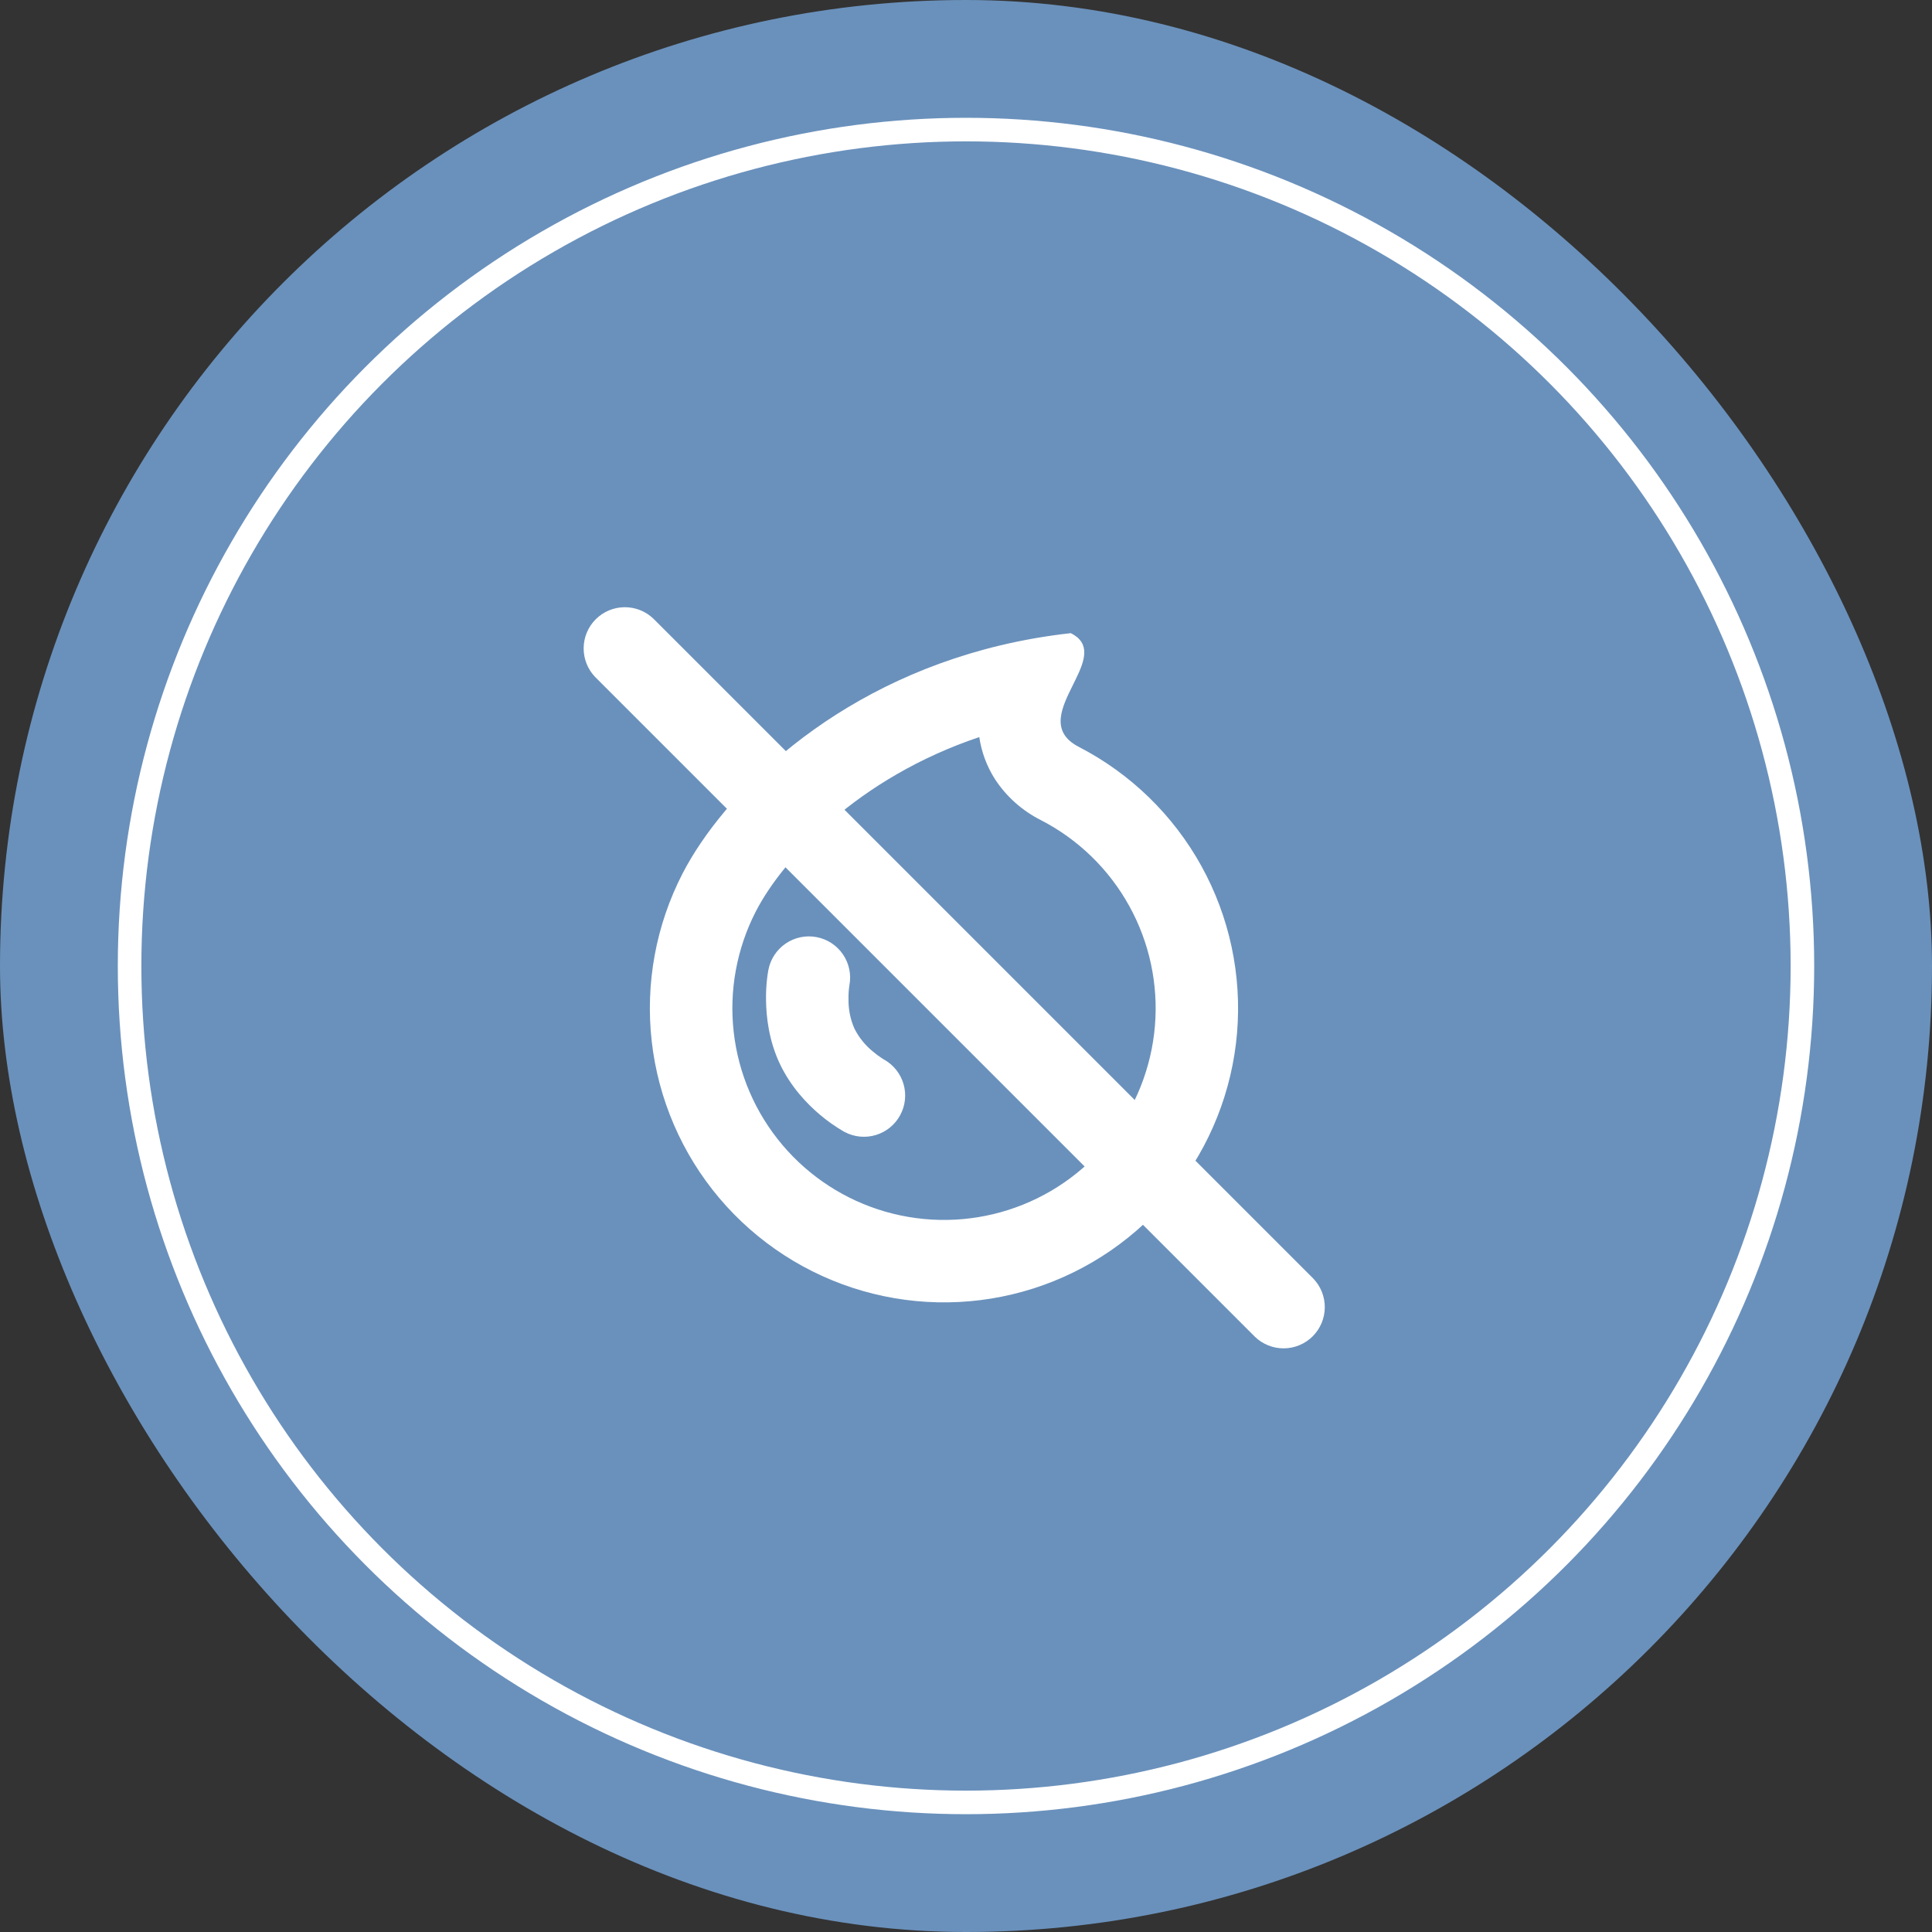
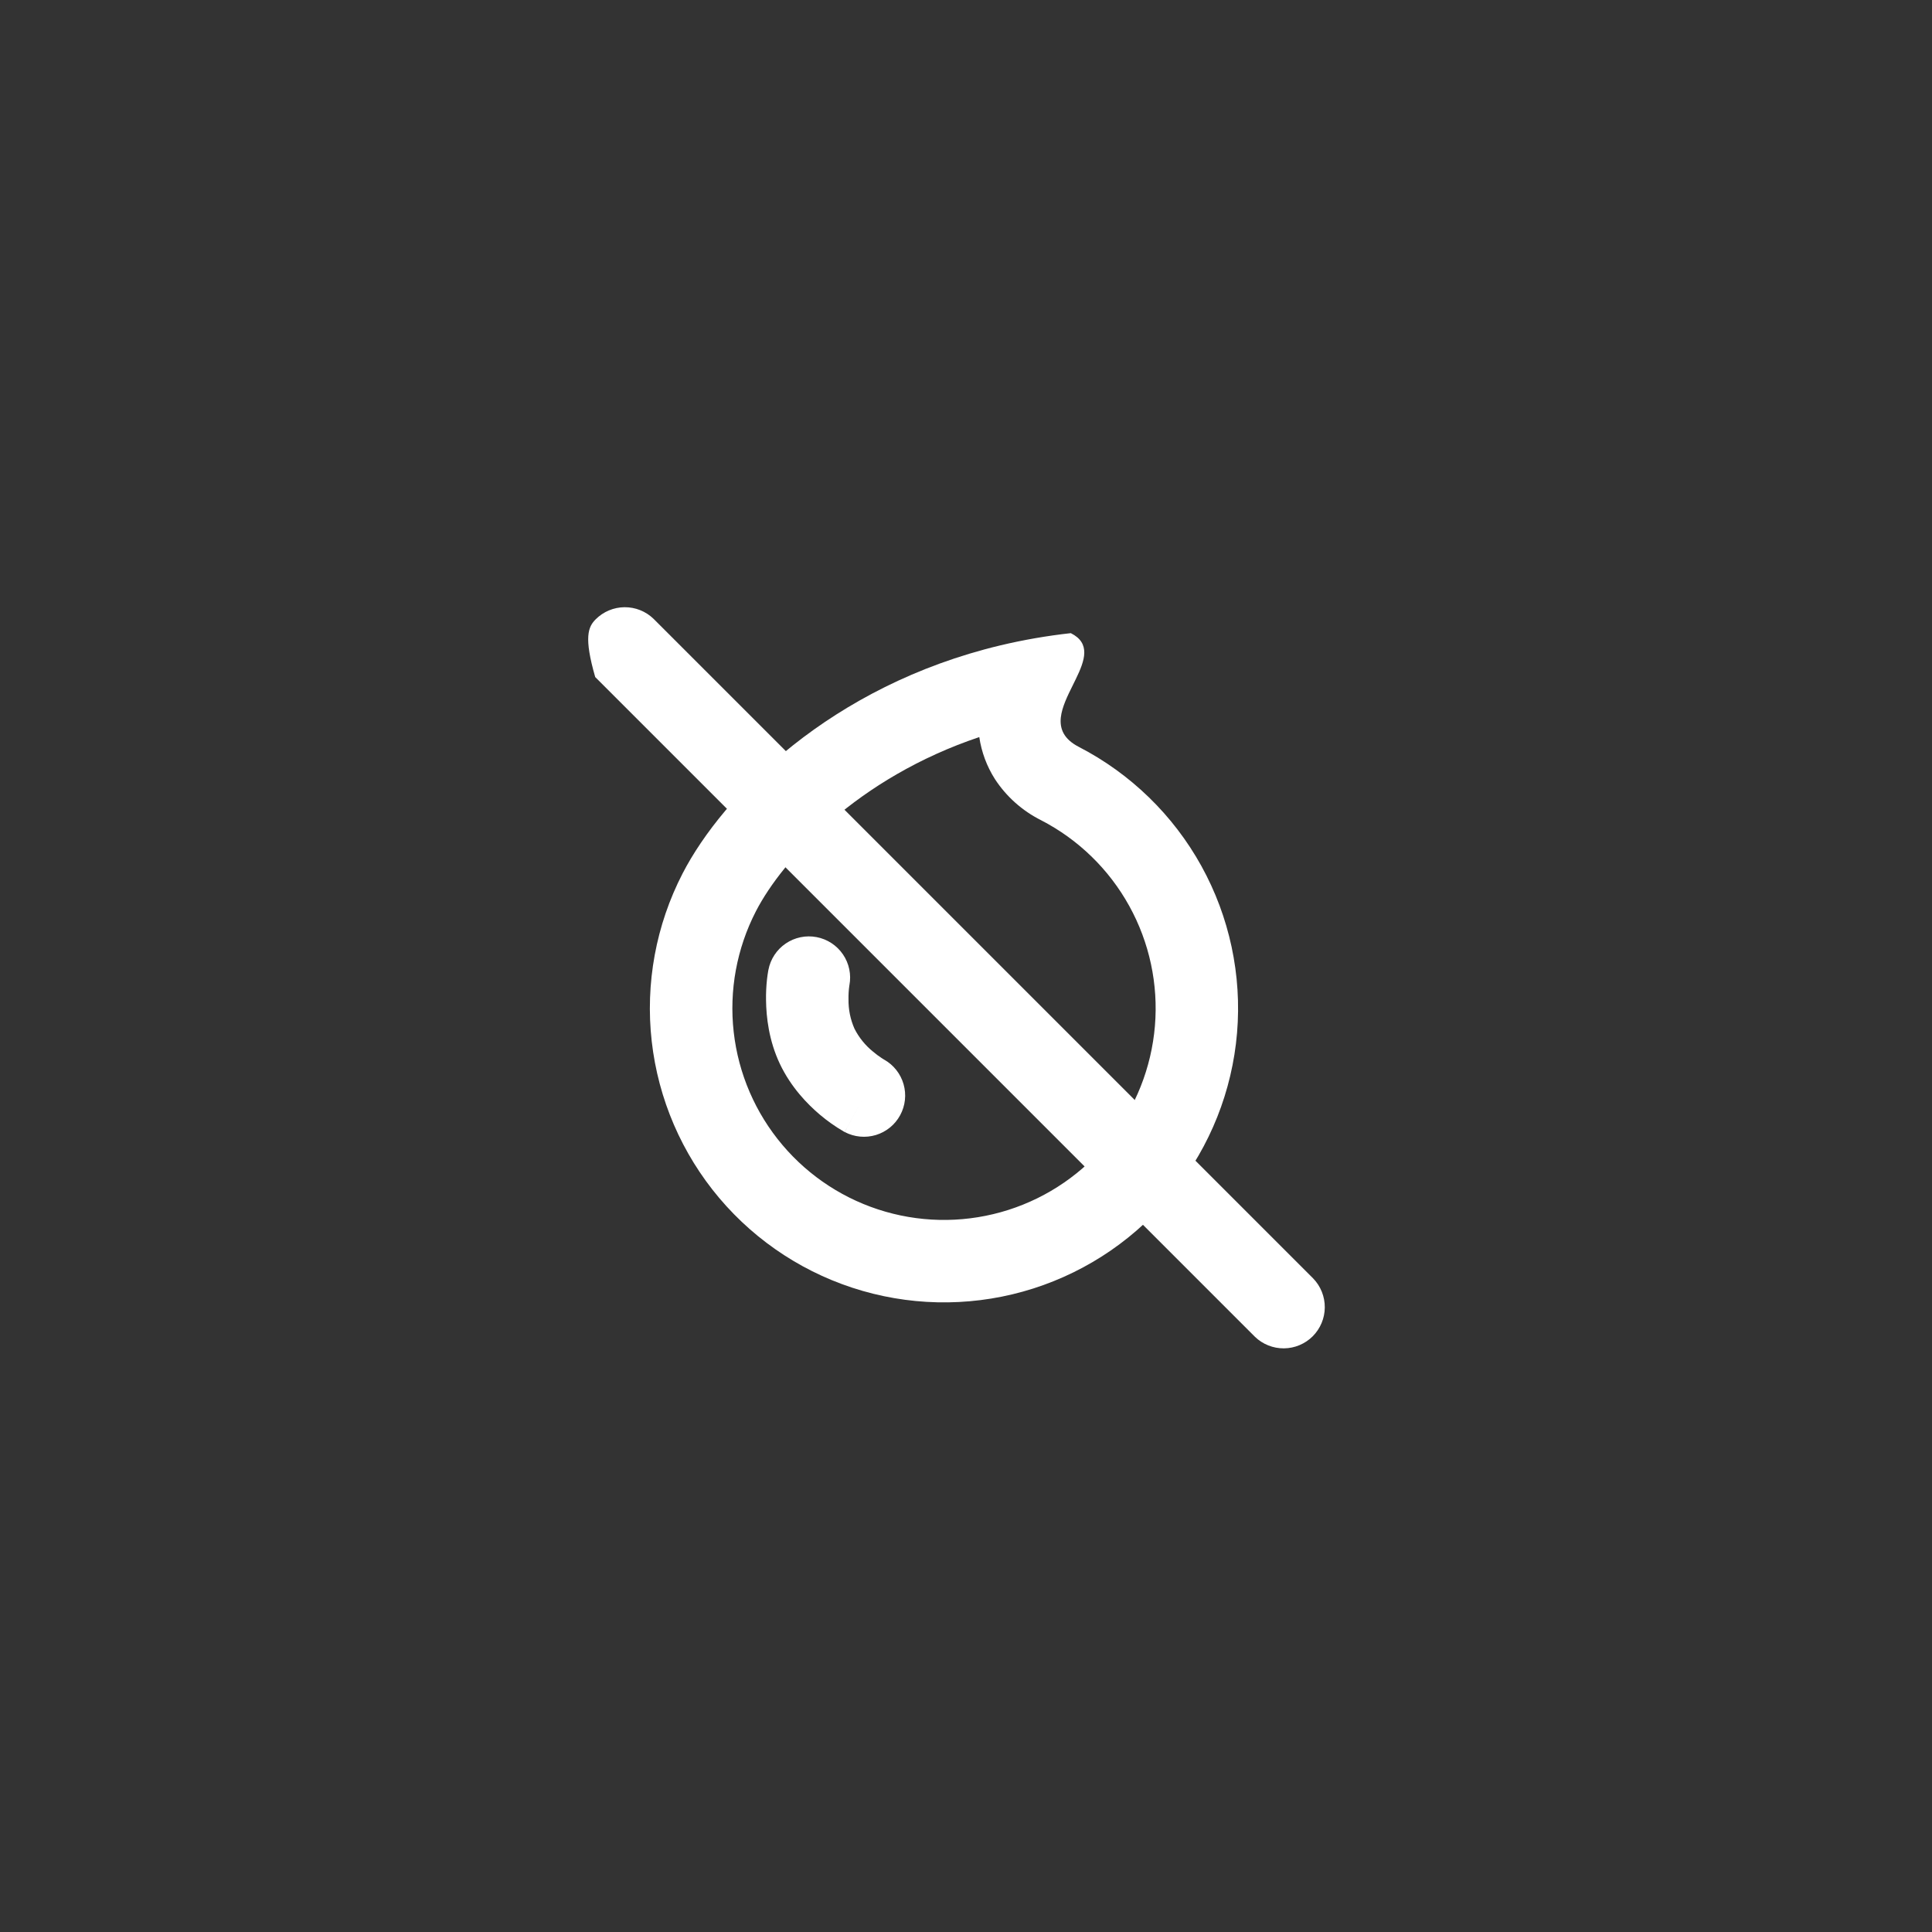
<svg xmlns="http://www.w3.org/2000/svg" width="82" height="82" viewBox="0 0 82 82" fill="none">
  <rect x="0" y="0" width="82" height="82" fill="#333333" stroke="none" />
-   <rect width="82" height="82" rx="41" fill="#6A91BC" />
-   <circle cx="41" cy="41" r="35.5" stroke="white" />
  <path fill-rule="evenodd" clip-rule="evenodd" d="M45.794 31.703C45.146 31.371 44.975 30.933 45.024 30.456C45.071 30.015 45.307 29.537 45.538 29.072L45.664 28.816C46.046 28.029 46.303 27.3 45.449 26.873C44.445 26.984 43.448 27.156 42.465 27.39C35.264 29.107 30.686 33.755 28.973 37.069C27.84 39.263 27.384 41.743 27.661 44.196C27.939 46.649 28.937 48.965 30.53 50.851C32.124 52.736 34.24 54.107 36.613 54.79C38.985 55.473 41.507 55.437 43.859 54.687C46.211 53.936 48.287 52.506 49.826 50.575C51.365 48.645 52.297 46.301 52.504 43.842C52.711 41.382 52.184 38.915 50.99 36.755C49.795 34.594 47.987 32.837 45.794 31.703ZM41.564 31.284C36.412 33.013 33.23 36.455 32.084 38.675C31.27 40.254 30.941 42.039 31.141 43.804C31.34 45.57 32.059 47.236 33.206 48.593C34.352 49.95 35.876 50.937 37.583 51.428C39.29 51.919 41.105 51.893 42.797 51.353C44.49 50.813 45.984 49.783 47.092 48.394C48.199 47.004 48.869 45.318 49.018 43.547C49.167 41.777 48.787 40.002 47.927 38.448C47.067 36.893 45.766 35.628 44.187 34.813C43.39 34.414 42.712 33.81 42.225 33.063C41.882 32.523 41.657 31.917 41.564 31.284Z" fill="white" />
  <path fill-rule="evenodd" clip-rule="evenodd" d="M36.051 41.82C36.138 41.364 36.04 40.892 35.779 40.509C35.518 40.125 35.115 39.861 34.659 39.774C34.203 39.687 33.732 39.785 33.348 40.046C32.964 40.307 32.7 40.71 32.613 41.166V41.169L32.611 41.175L32.609 41.185L32.604 41.215C32.583 41.334 32.566 41.453 32.553 41.574C32.521 41.868 32.508 42.163 32.513 42.459C32.522 43.159 32.63 44.162 33.101 45.156C33.572 46.146 34.268 46.862 34.798 47.31C35.114 47.578 35.452 47.816 35.81 48.024L35.836 48.04L35.847 48.045L35.852 48.047C35.854 48.048 35.855 48.05 36.685 46.507L35.855 48.048C36.263 48.262 36.737 48.306 37.177 48.173C37.616 48.039 37.986 47.738 38.205 47.334C38.425 46.93 38.477 46.457 38.35 46.015C38.223 45.573 37.927 45.199 37.527 44.974L37.514 44.967L37.422 44.909C37.294 44.826 37.172 44.735 37.056 44.636C36.726 44.37 36.456 44.036 36.265 43.658C36.093 43.267 36.007 42.843 36.013 42.415C36.009 42.222 36.02 42.028 36.048 41.836L36.051 41.82Z" fill="white" />
-   <path d="M25.263 28.737C24.944 28.407 24.768 27.965 24.772 27.506C24.776 27.047 24.96 26.608 25.284 26.284C25.608 25.96 26.047 25.776 26.506 25.772C26.965 25.768 27.407 25.944 27.737 26.263L55.737 54.263C56.056 54.593 56.232 55.035 56.228 55.494C56.224 55.953 56.04 56.391 55.716 56.716C55.392 57.04 54.953 57.224 54.494 57.228C54.035 57.232 53.593 57.056 53.263 56.737L25.263 28.737Z" fill="white" />
+   <path d="M25.263 28.737C24.776 27.047 24.96 26.608 25.284 26.284C25.608 25.96 26.047 25.776 26.506 25.772C26.965 25.768 27.407 25.944 27.737 26.263L55.737 54.263C56.056 54.593 56.232 55.035 56.228 55.494C56.224 55.953 56.04 56.391 55.716 56.716C55.392 57.04 54.953 57.224 54.494 57.228C54.035 57.232 53.593 57.056 53.263 56.737L25.263 28.737Z" fill="white" />
</svg>